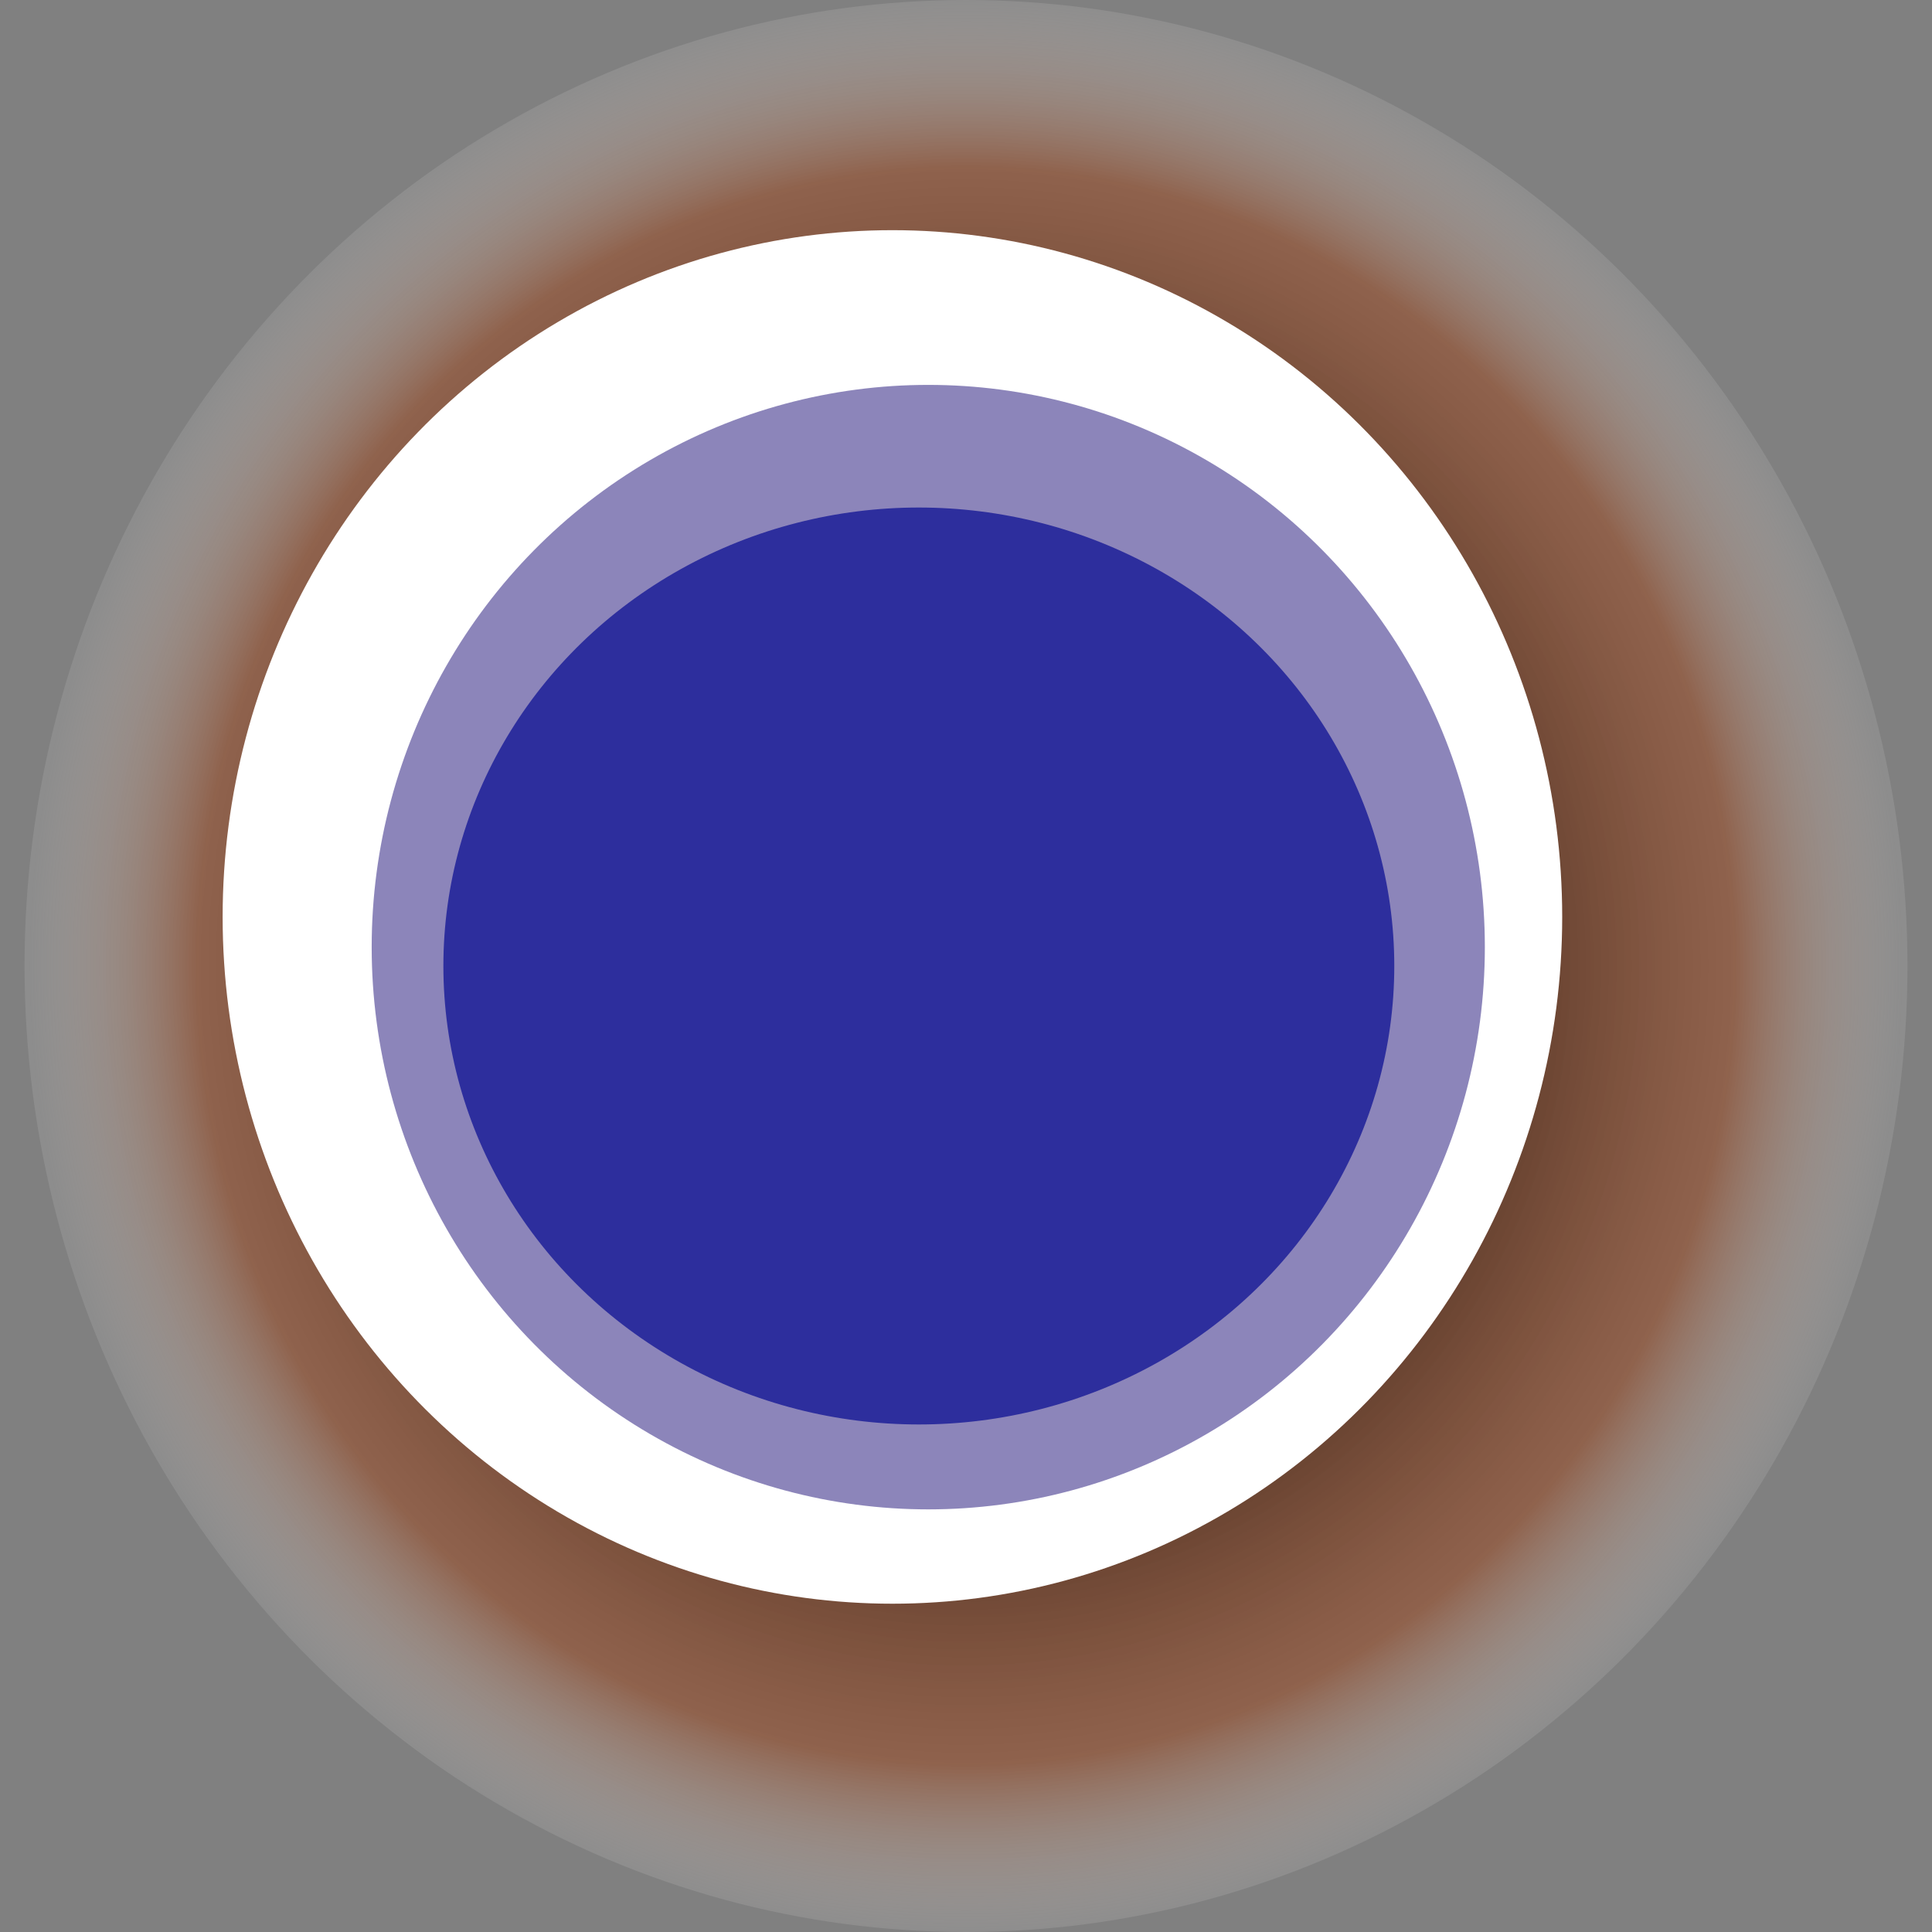
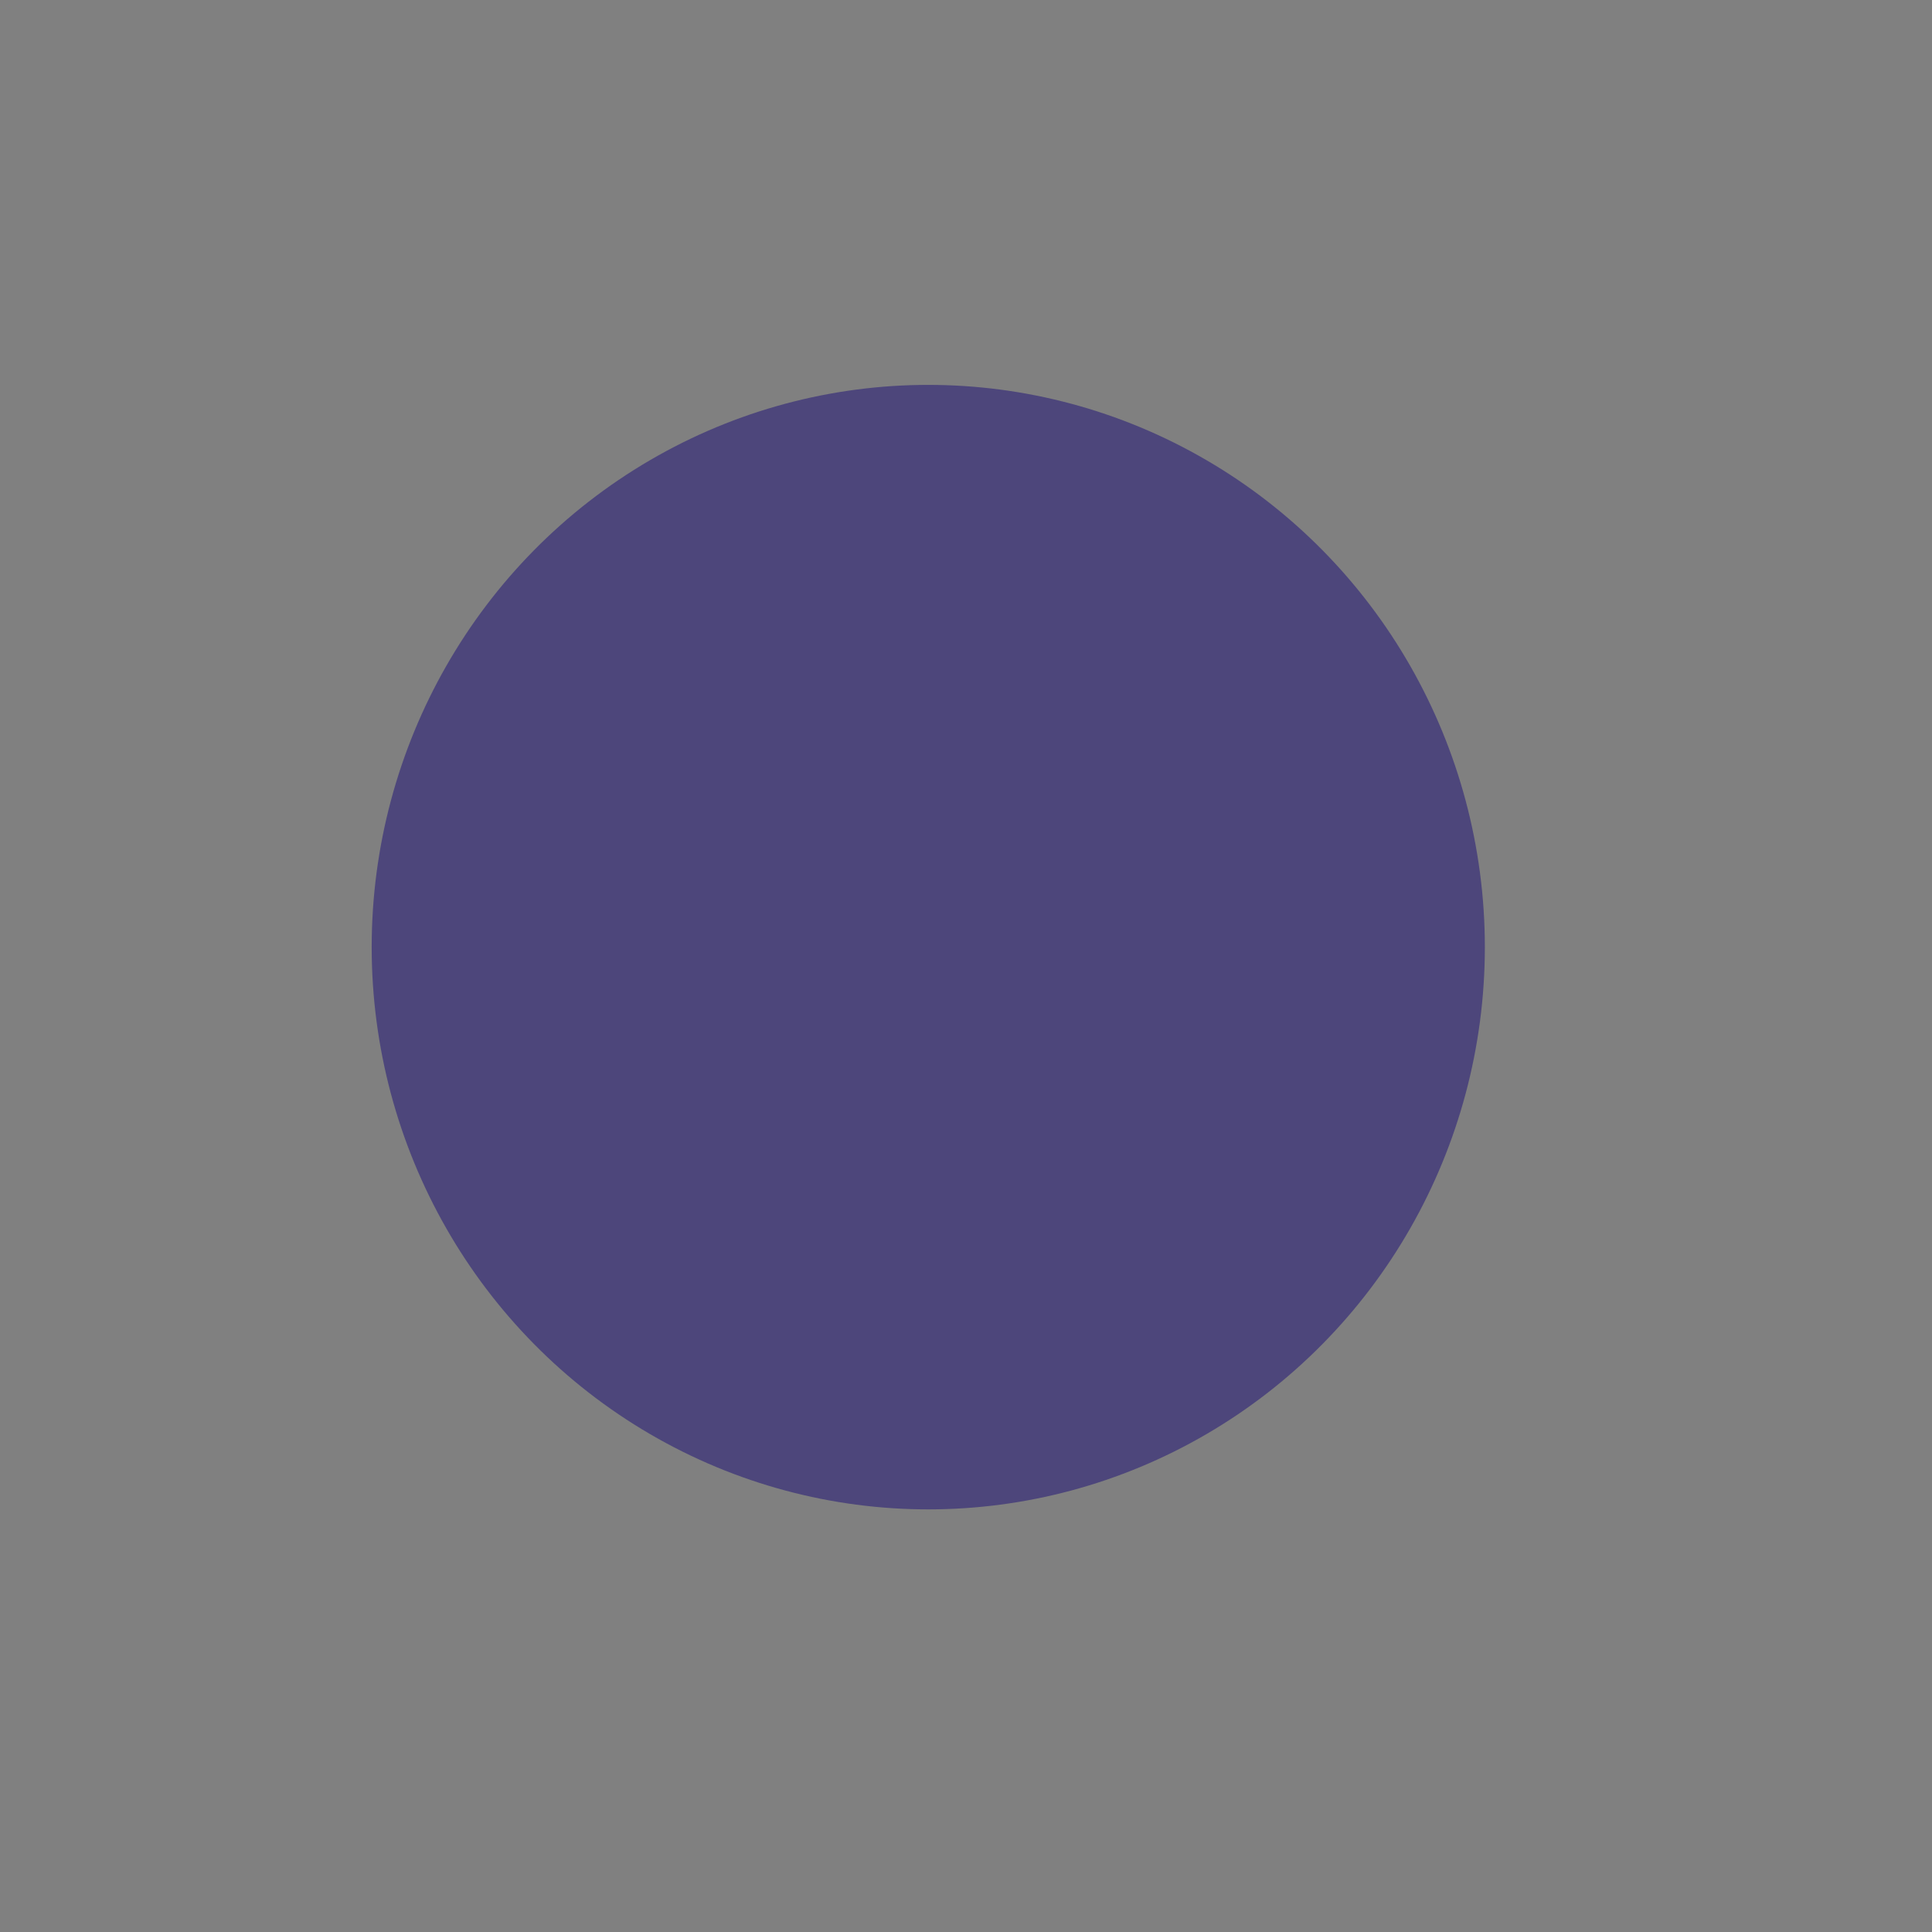
<svg xmlns="http://www.w3.org/2000/svg" width="1024" height="1024">
  <rect width="100%" height="100%" fill="#808080" stroke="none" />
  <g>
    <title>0x762e472b0fb034f3c6507179fe0afcf0ceffe219</title>
-     <ellipse ry="512" rx="499" cy="512" cx="512" fill="url(#e_1_g)" />
-     <ellipse ry="364" rx="355" cy="486" cx="473" fill="#FFF" />
    <ellipse ry="298" rx="295" cy="502" cx="492" fill="rgba(26,12,119,0.5)" />
-     <ellipse ry="243" rx="252" cy="512" cx="487" fill="rgba(22, 24, 150, 0.8)" />
    <animateTransform attributeName="transform" begin="0s" dur="9s" type="rotate" from="360 512 512" to="0 512 512" repeatCount="indefinite" />
    <defs>
      <radialGradient id="e_1_g">
        <stop offset="30%" stop-color="#000" />
        <stop offset="82%" stop-color="rgba(159,69,26,0.5)" />
        <stop offset="100%" stop-color="rgba(255,255,255,0.1)" />
      </radialGradient>
    </defs>
  </g>
</svg>